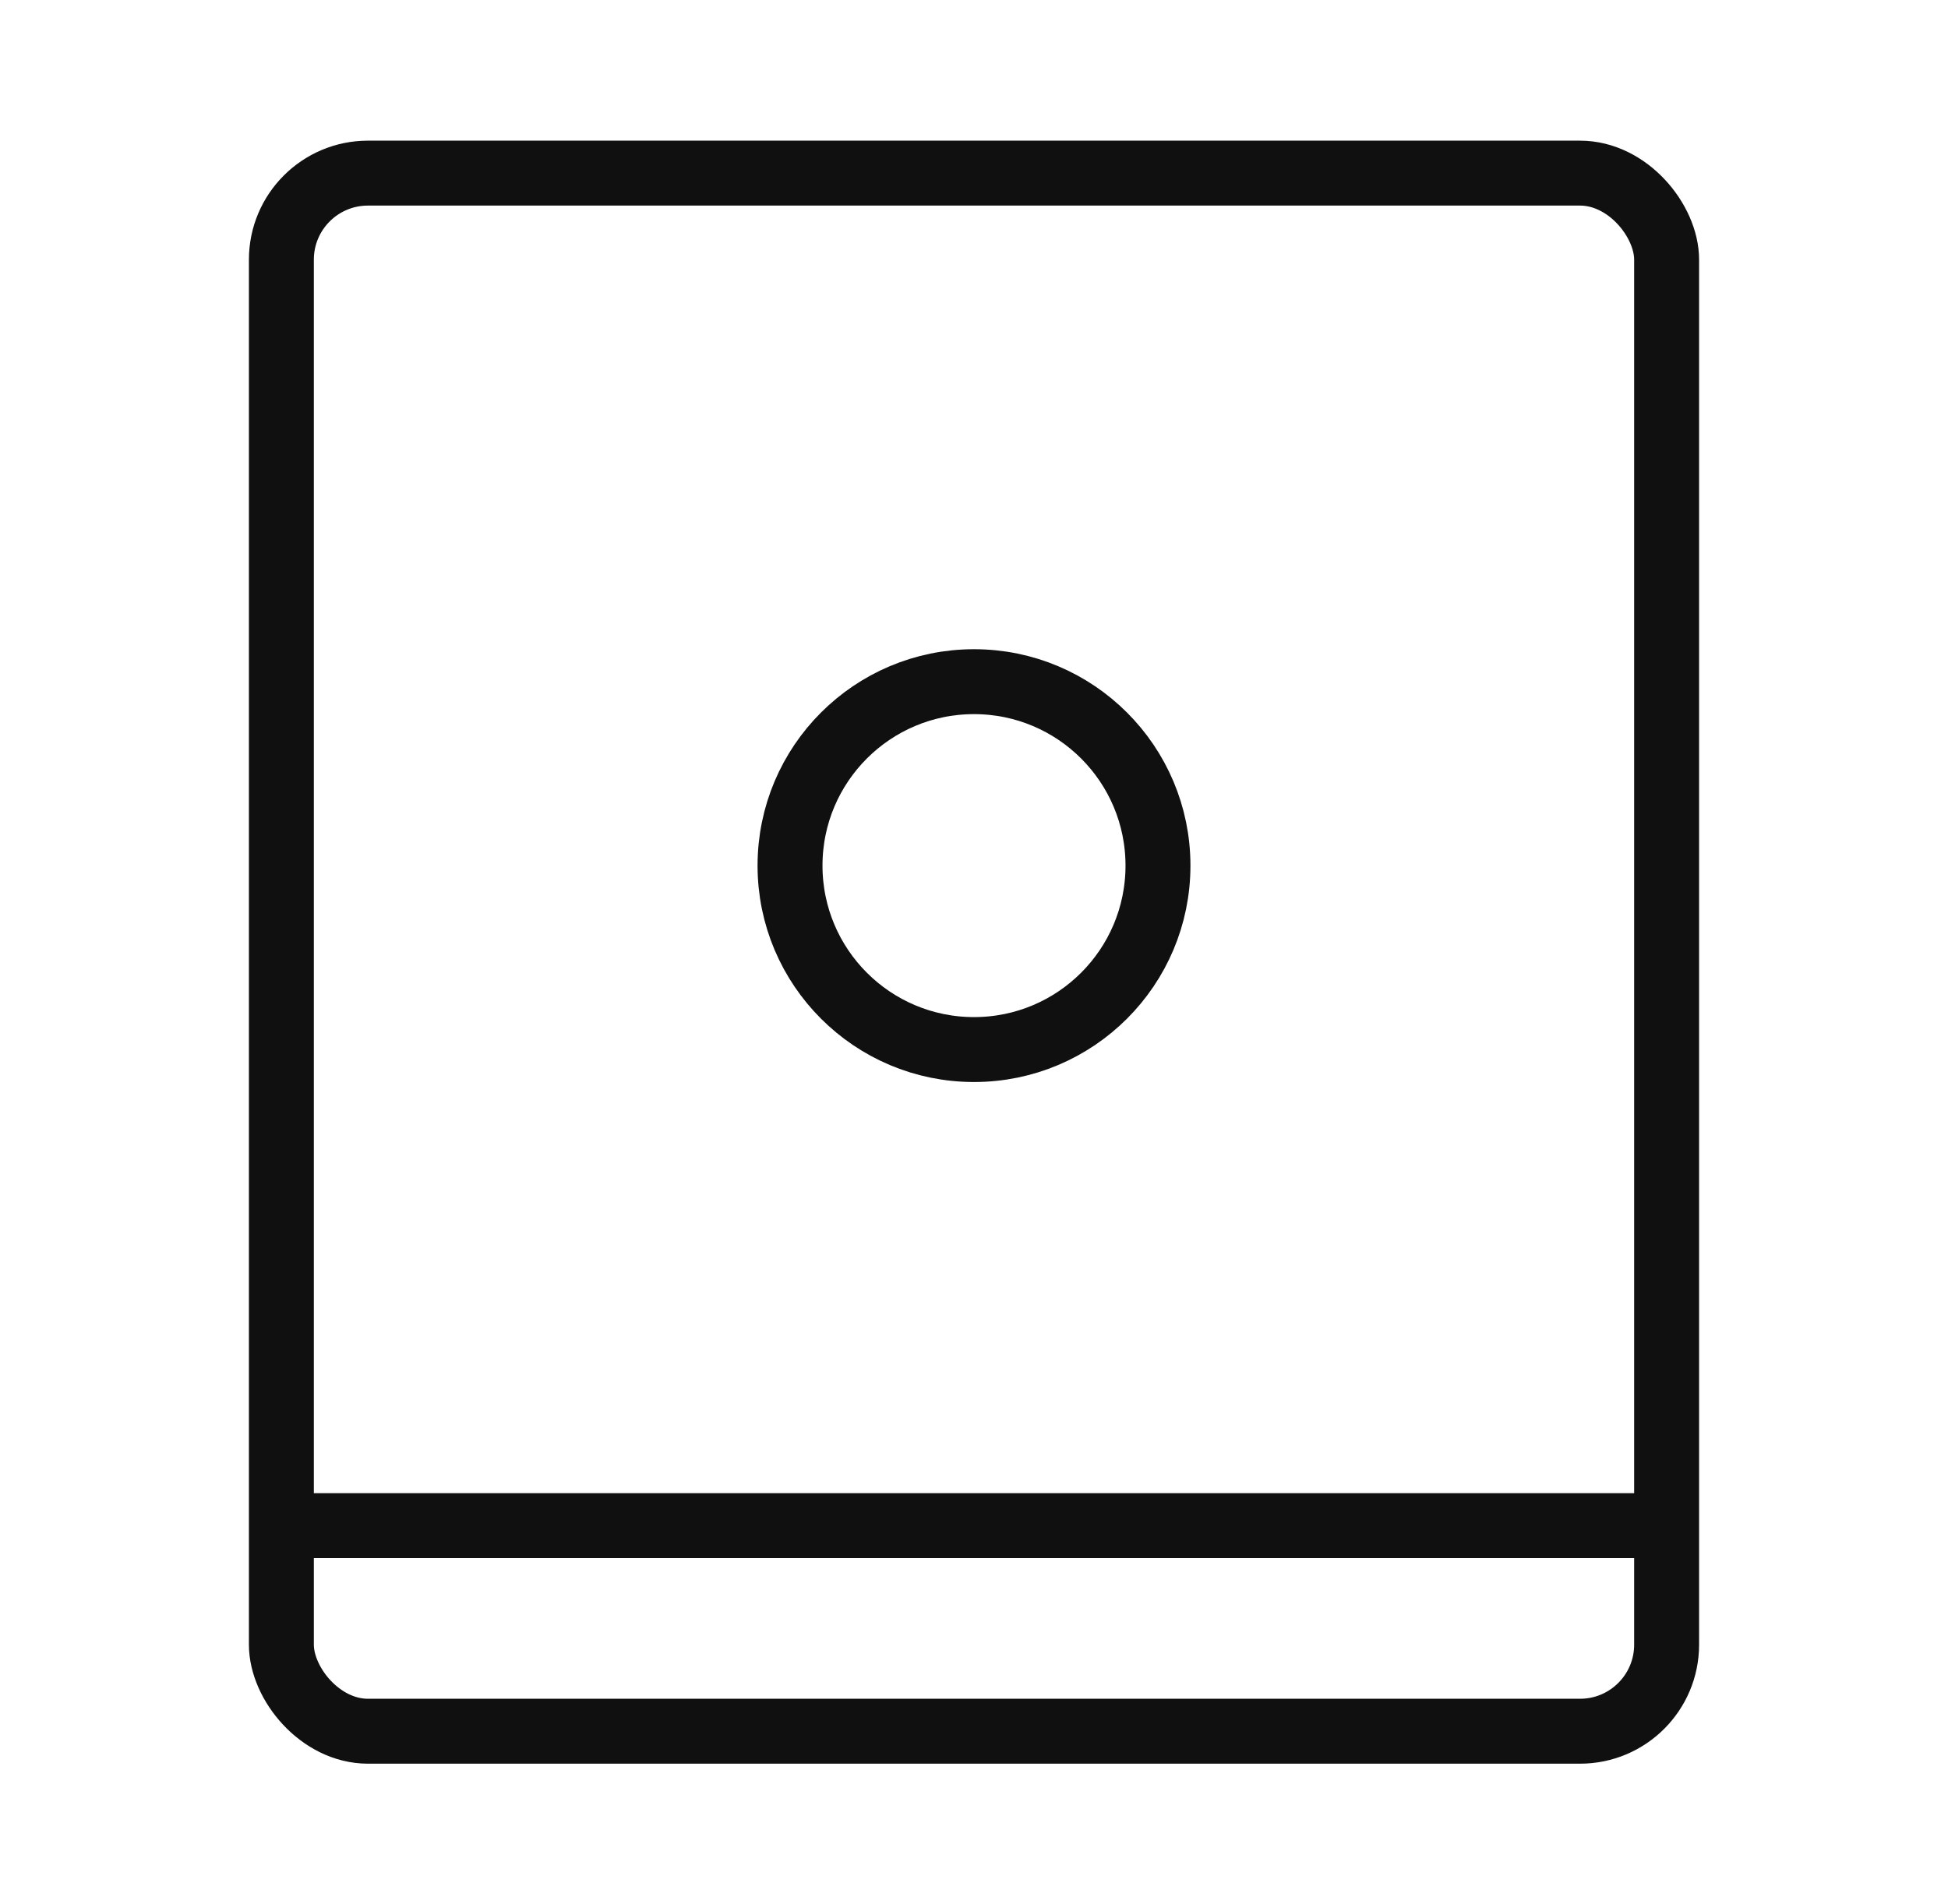
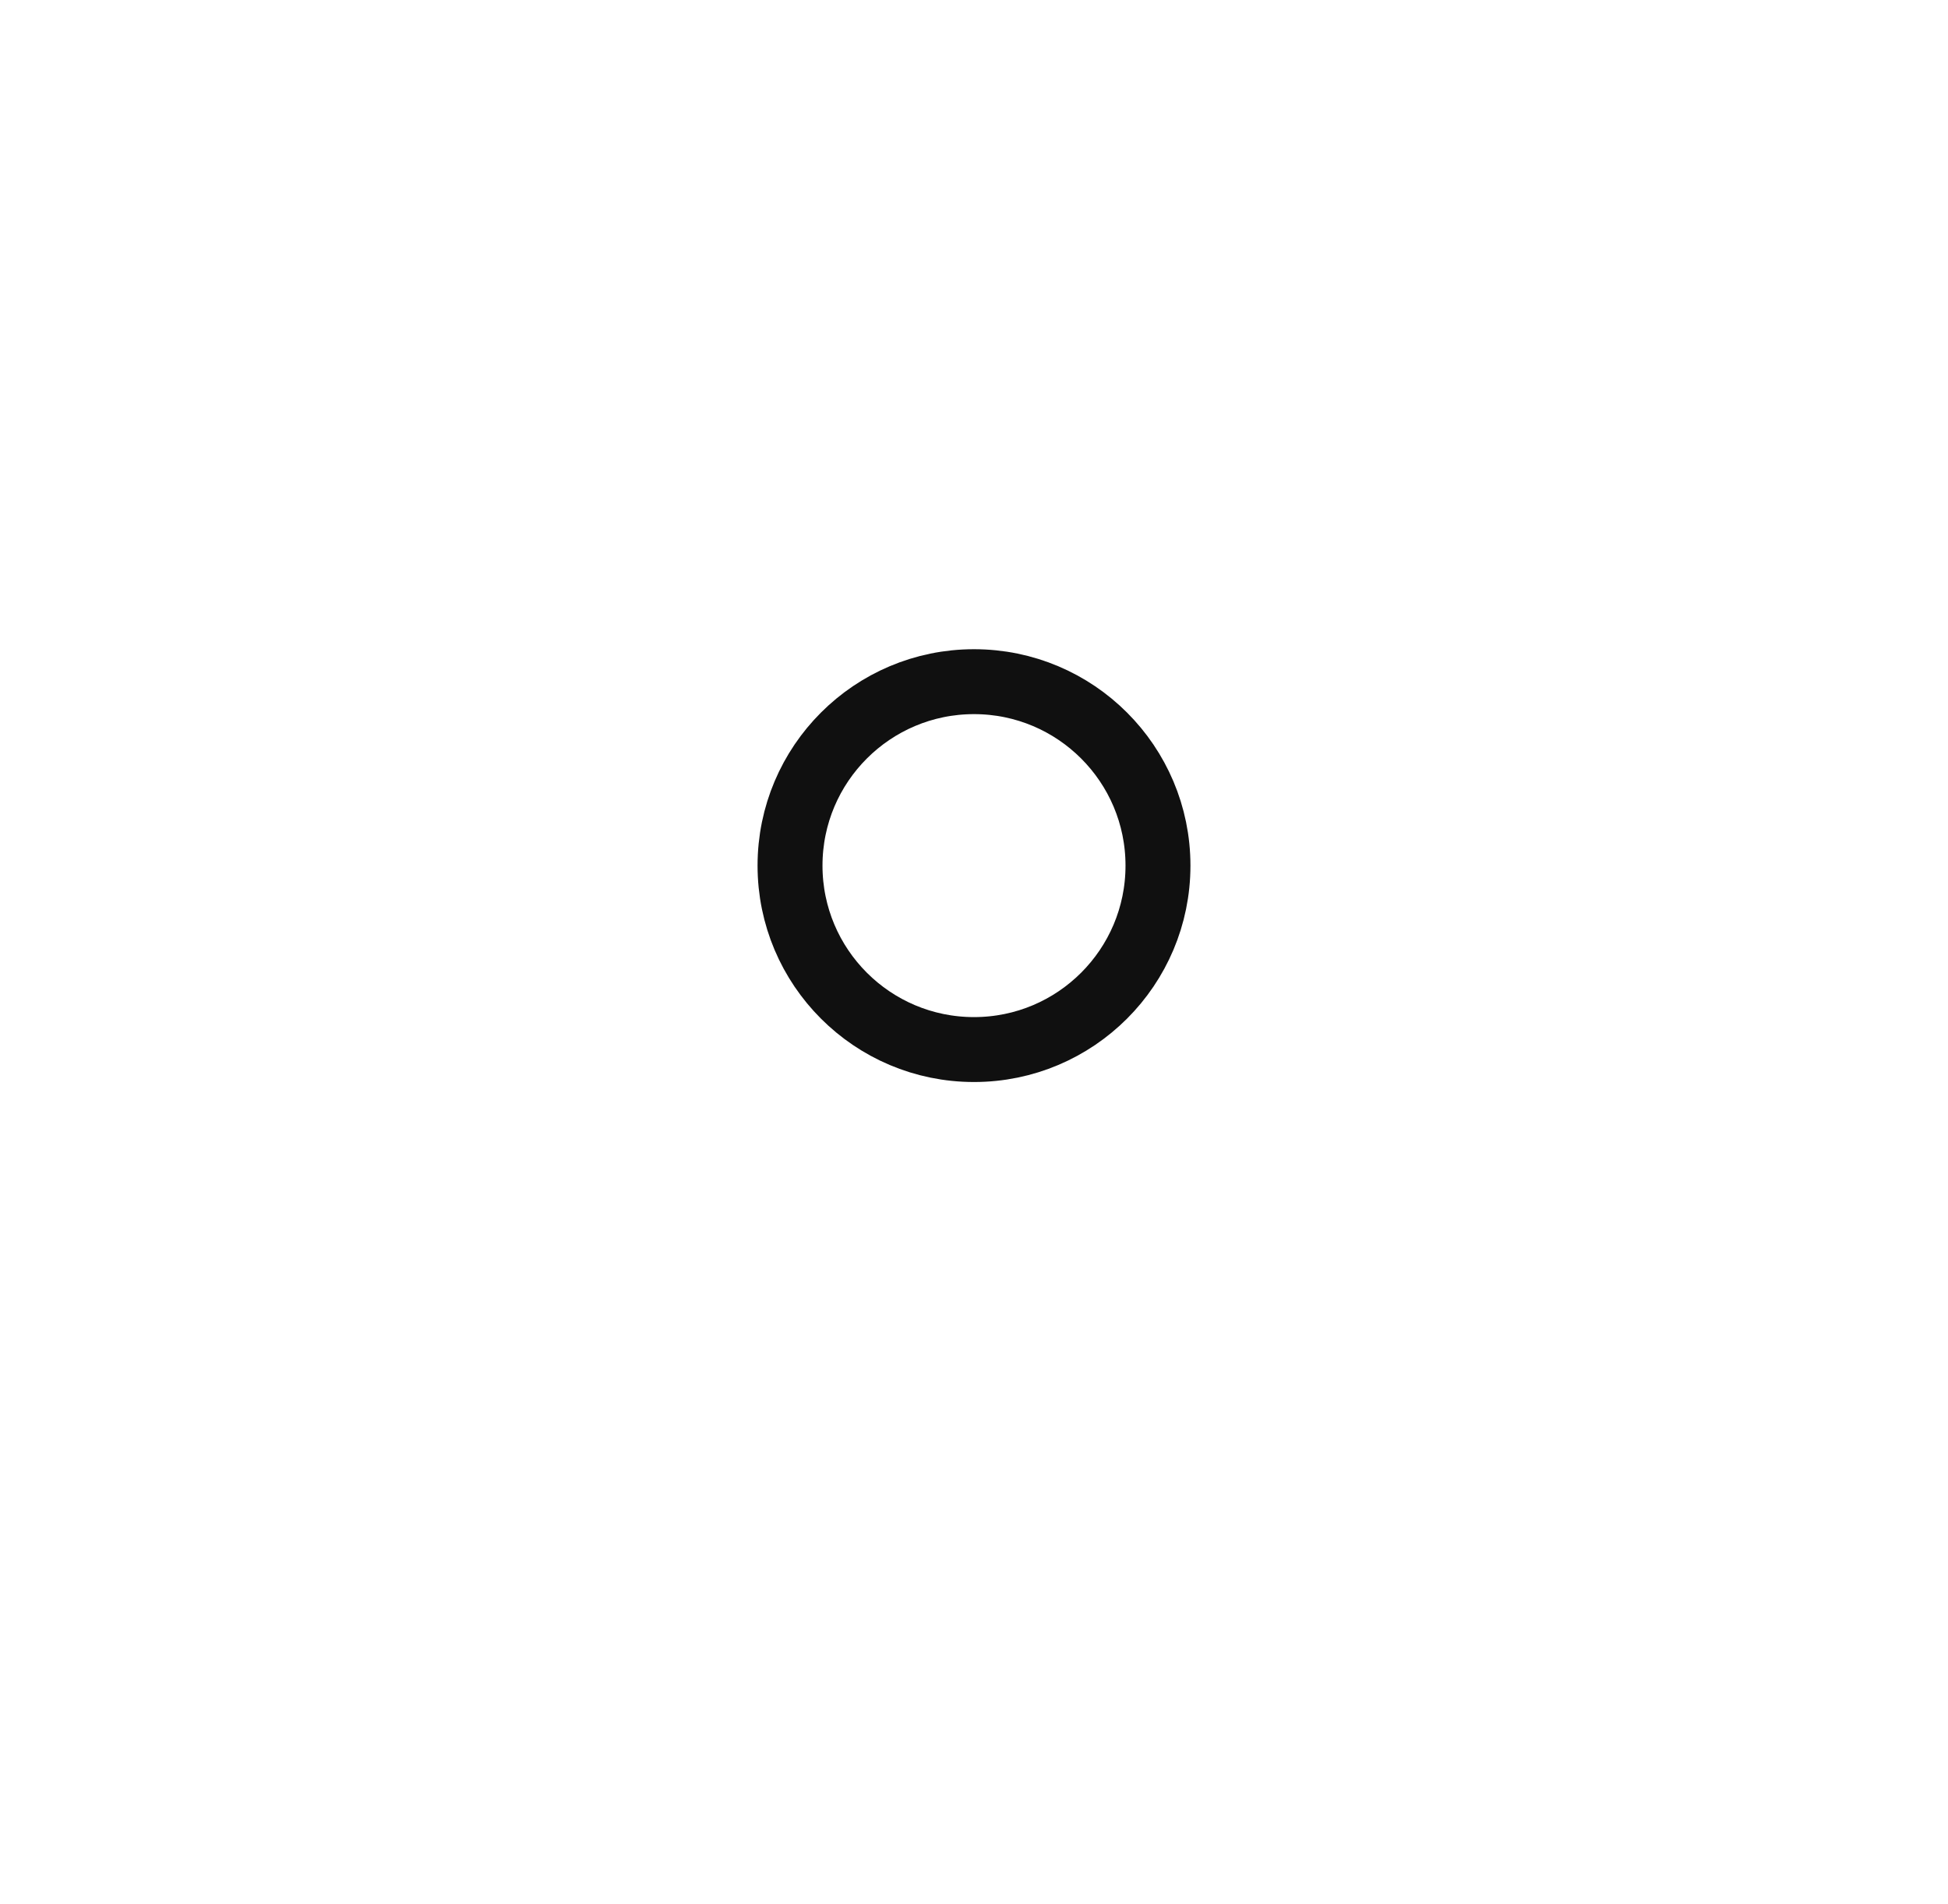
<svg xmlns="http://www.w3.org/2000/svg" width="45" height="44" viewBox="0 0 45 44" fill="none">
-   <rect x="6.5" y="4" width="32" height="36" rx="2" stroke="#101010" stroke-width="1.5" />
  <circle cx="22.5" cy="20" r="4.25" stroke="#101010" stroke-width="1.5" />
-   <line x1="6.5" y1="35.25" x2="38.5" y2="35.25" stroke="#101010" stroke-width="1.5" />
</svg>